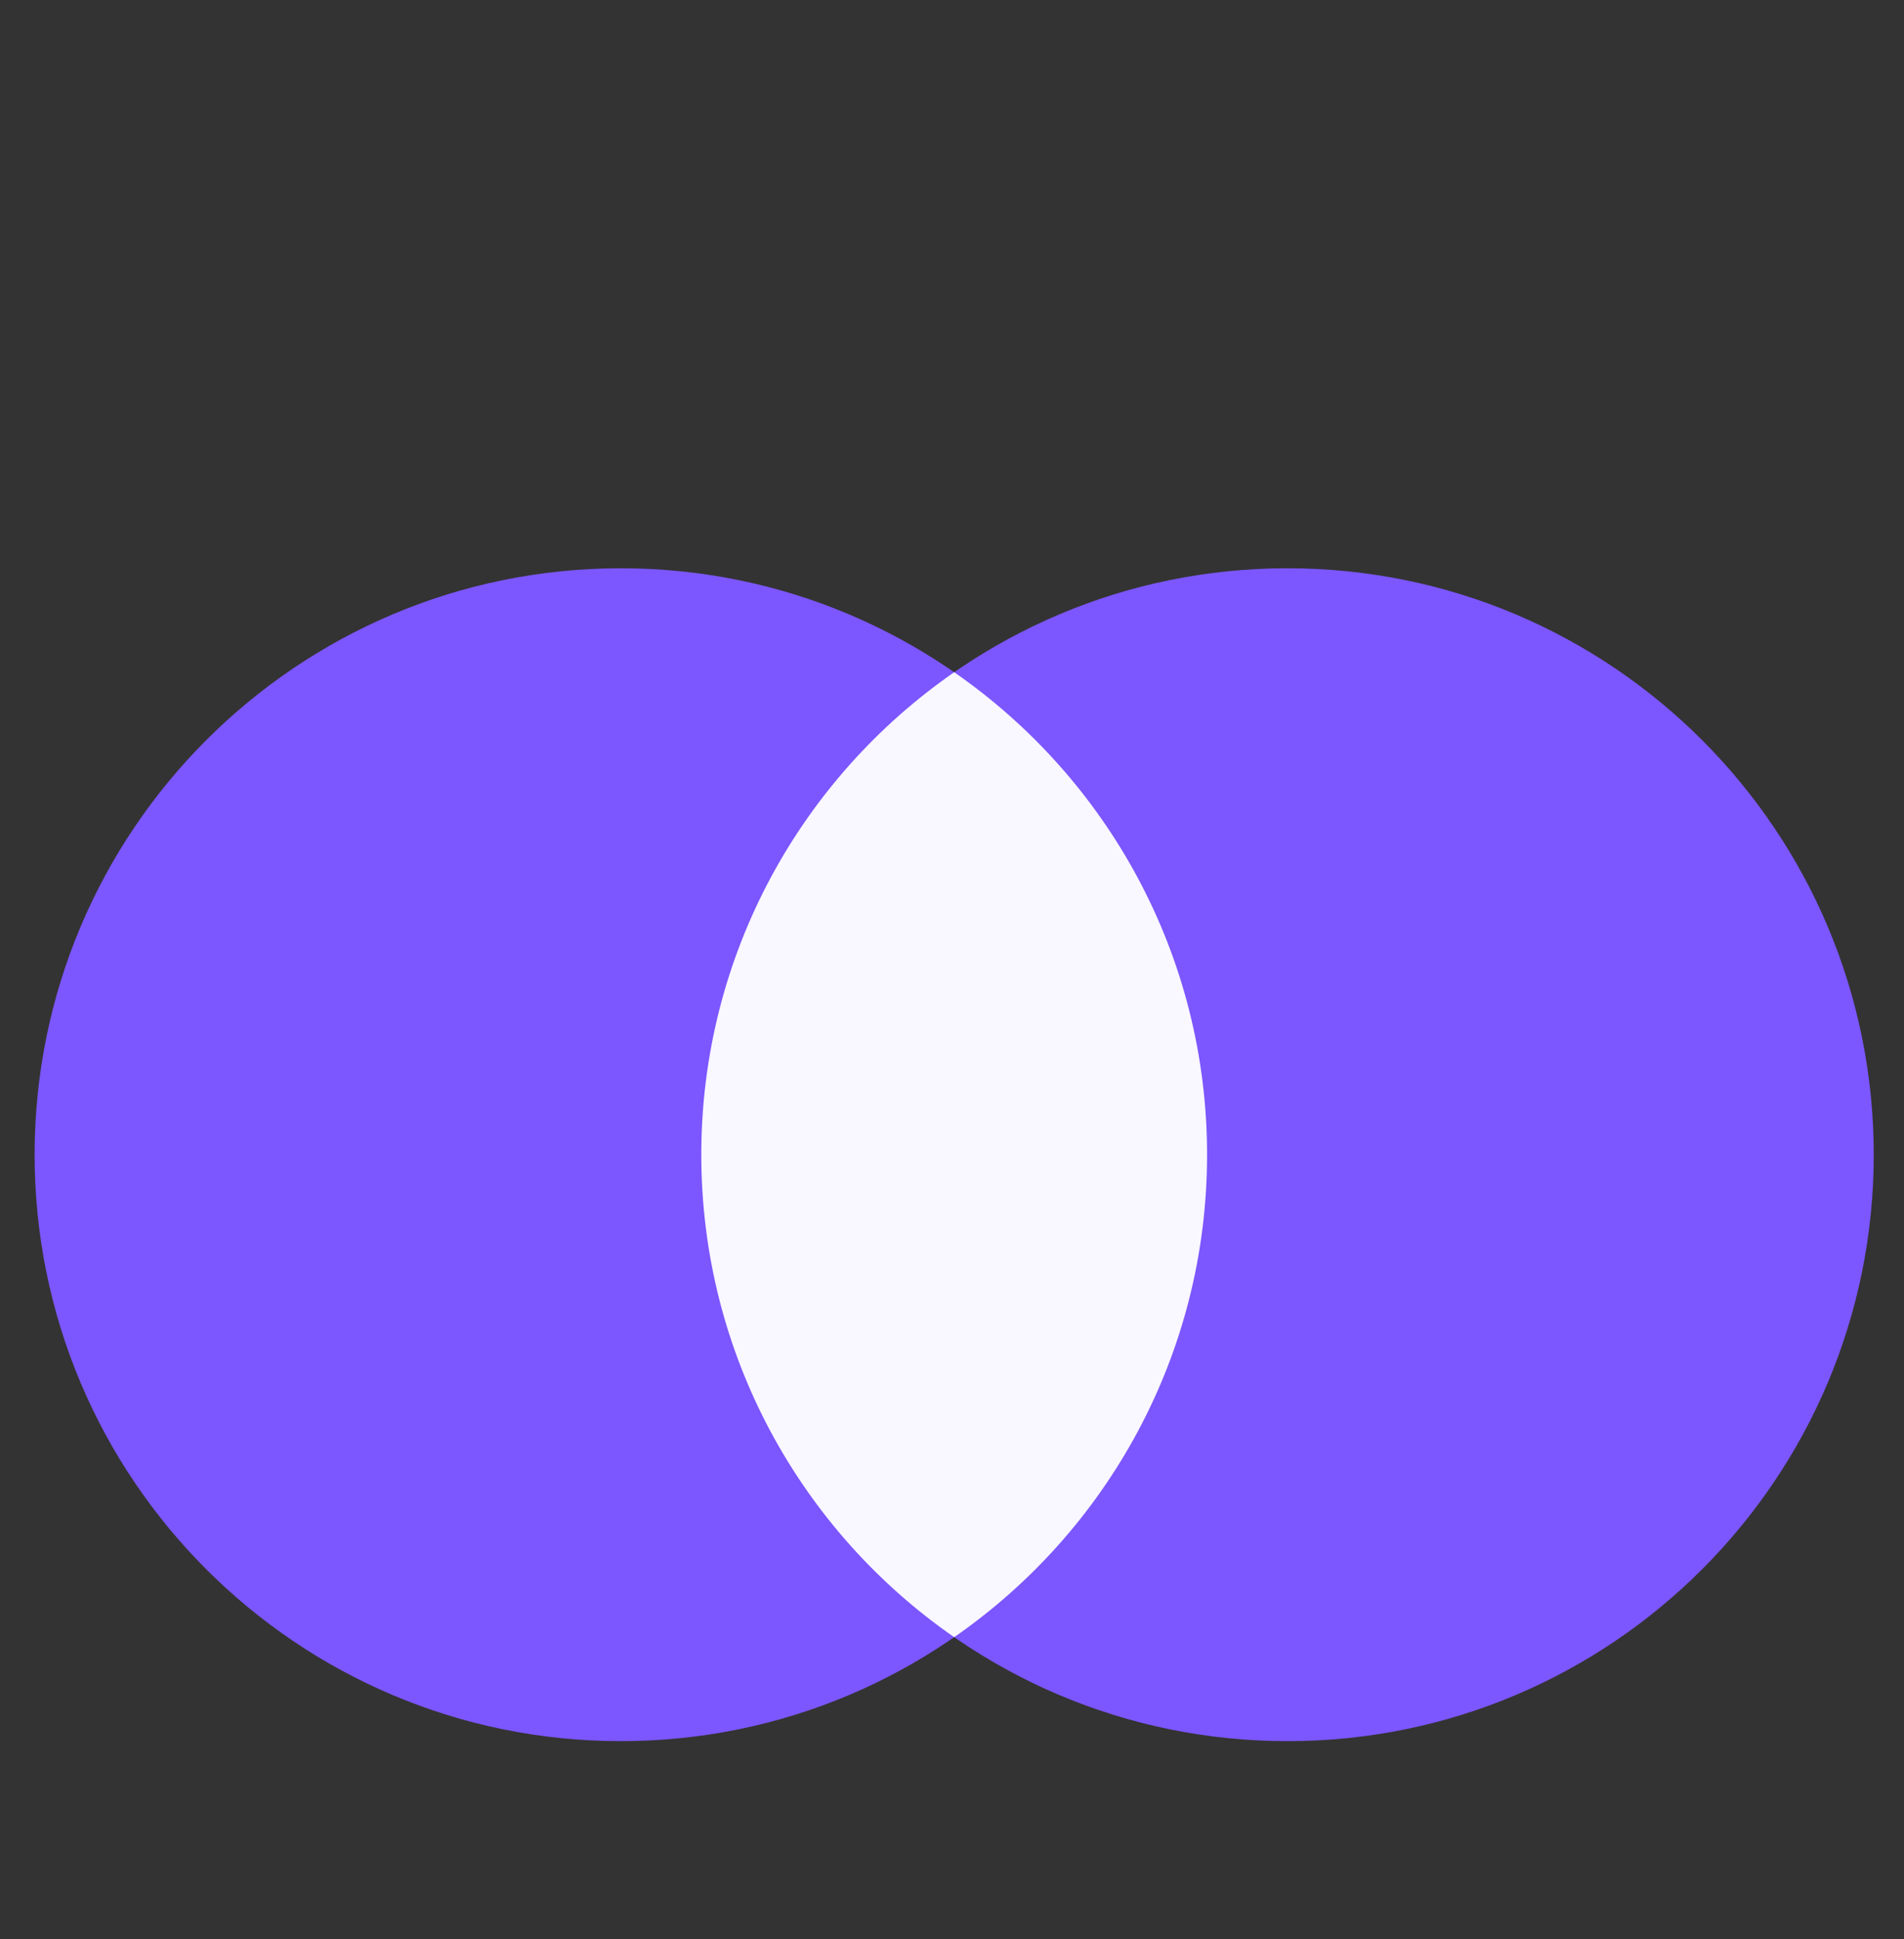
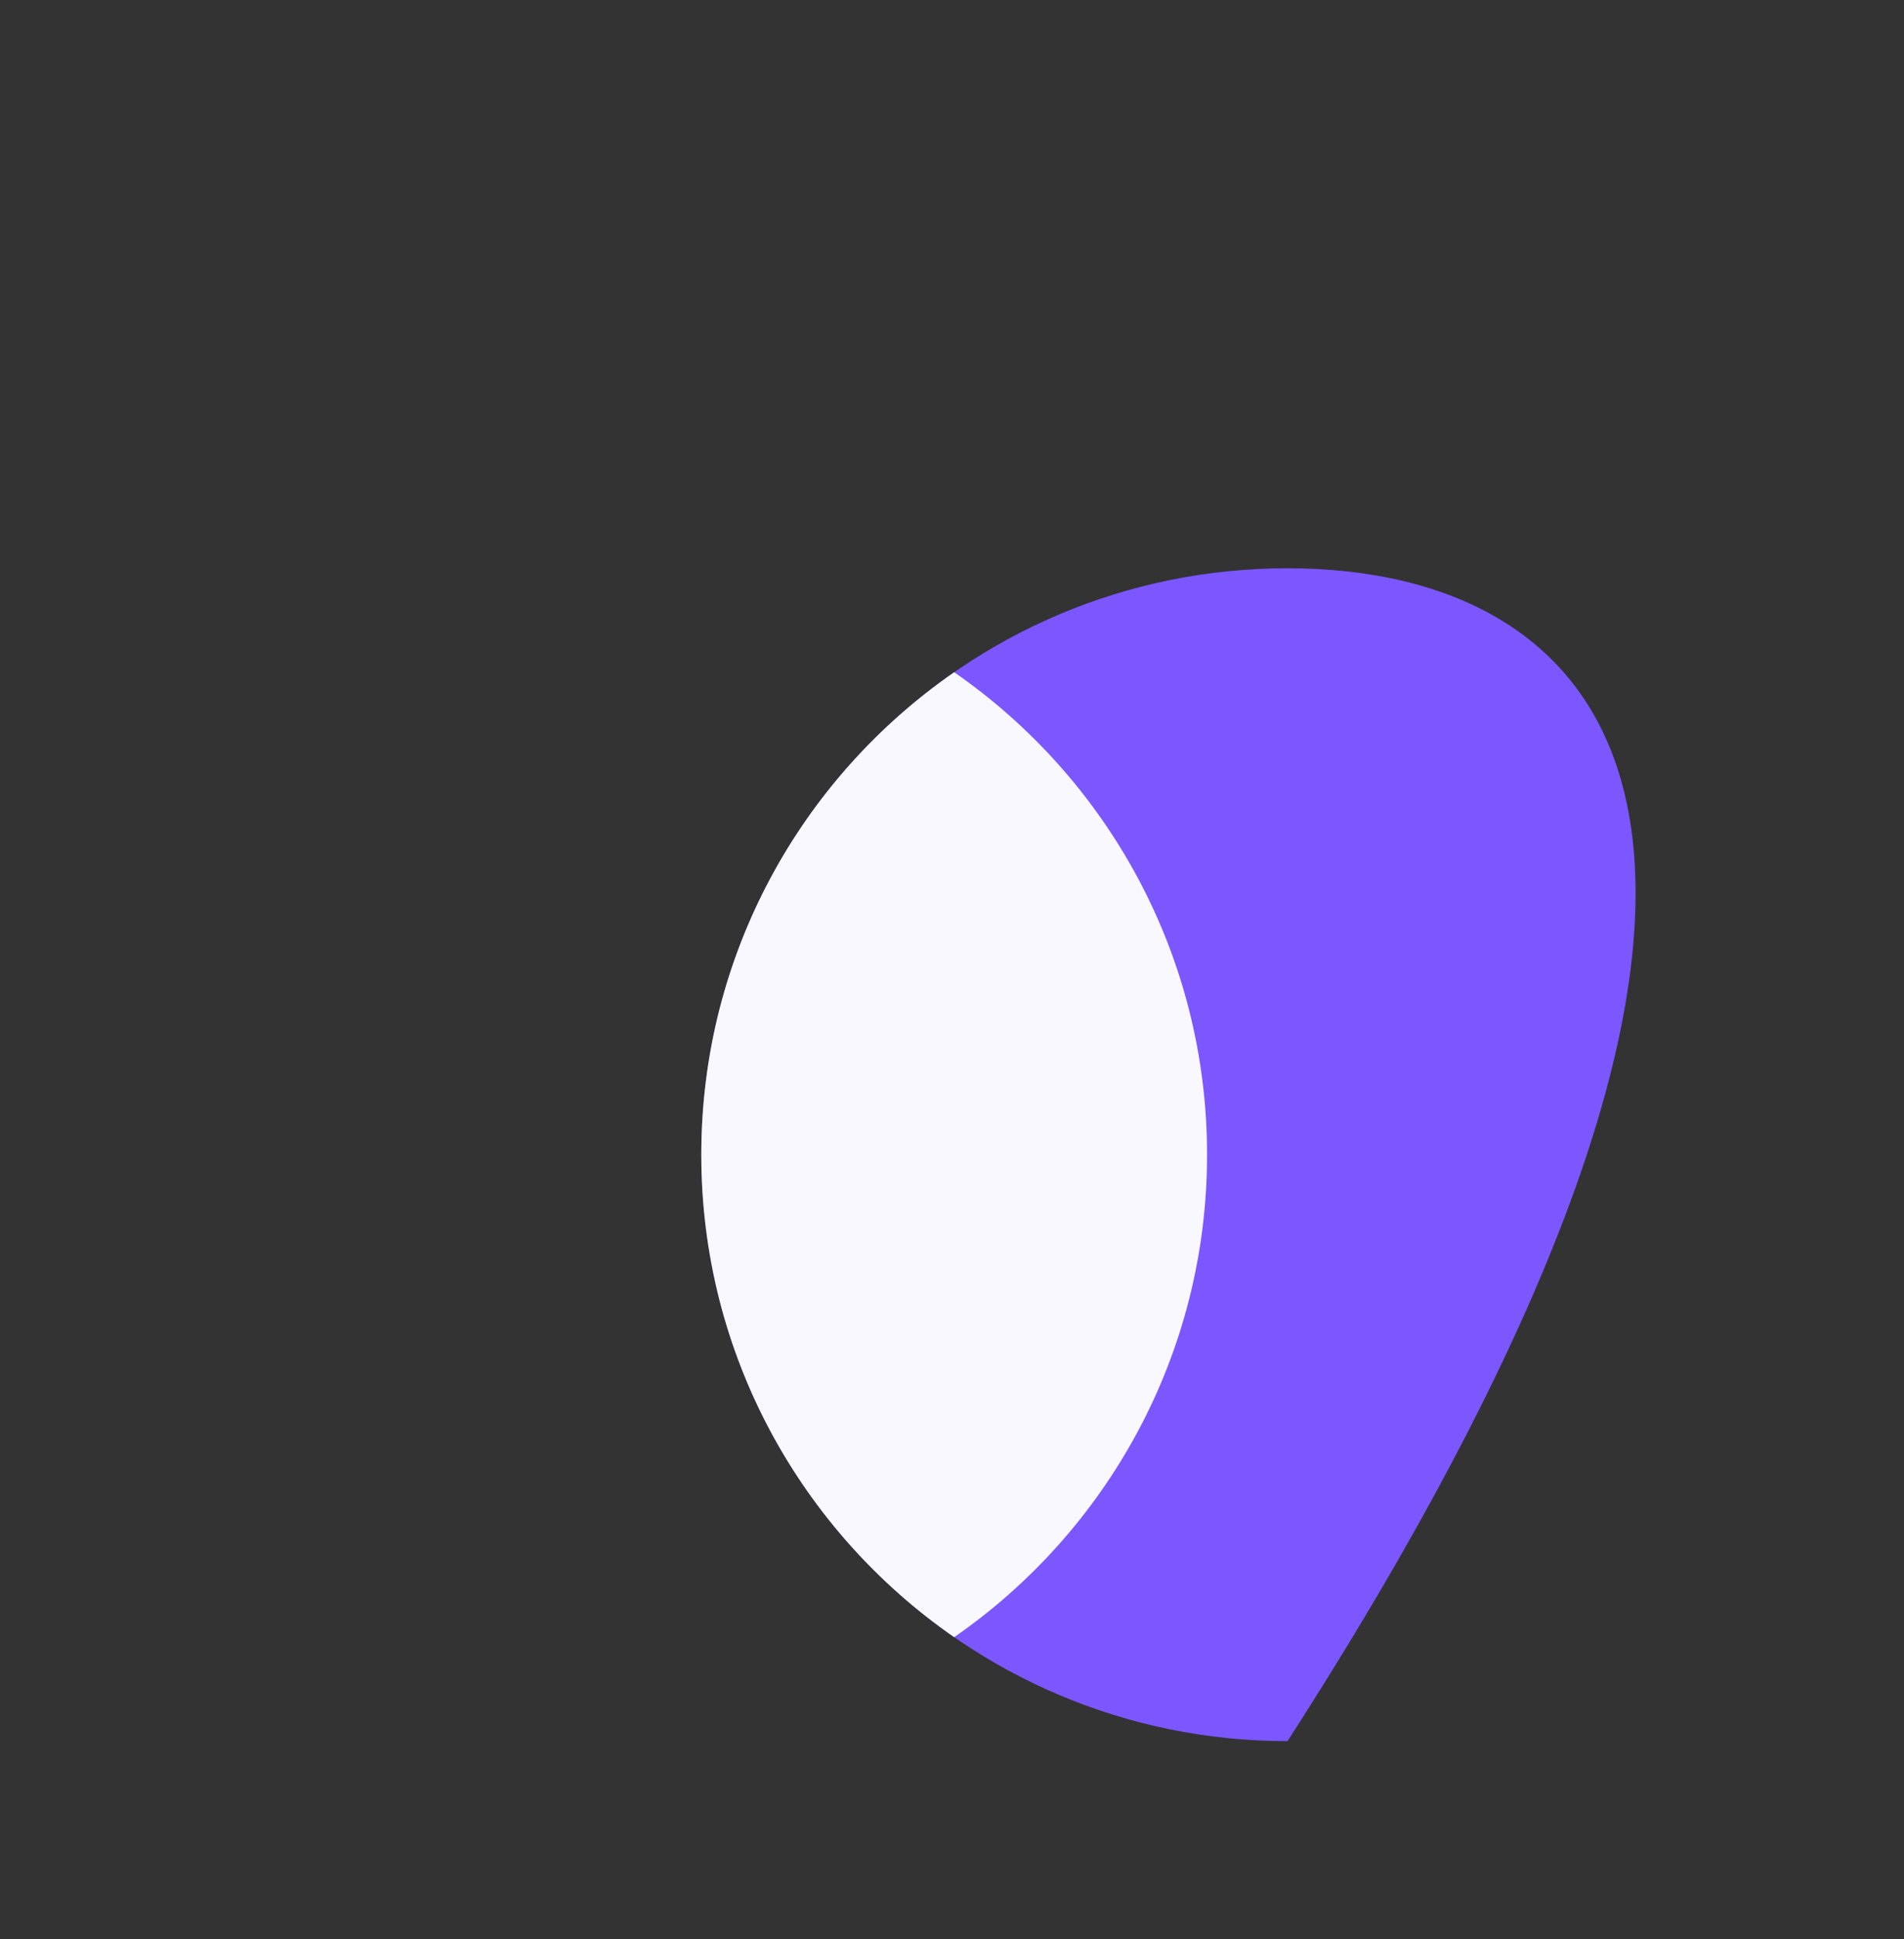
<svg xmlns="http://www.w3.org/2000/svg" width="55" height="56" viewBox="0 0 55 56" fill="none">
  <rect x="0" y="0" width="55" height="56" fill="#333333" stroke="none" />
-   <path d="M37.192 50.277C46.544 50.277 54.126 42.695 54.126 33.343C54.126 23.991 46.544 16.409 37.192 16.409C27.84 16.409 20.258 23.991 20.258 33.343C20.258 42.695 27.84 50.277 37.192 50.277Z" fill="#7C56FE" />
-   <path d="M17.934 50.277C27.286 50.277 34.868 42.695 34.868 33.343C34.868 23.991 27.286 16.409 17.934 16.409C8.582 16.409 1 23.991 1 33.343C1 42.695 8.582 50.277 17.934 50.277Z" fill="#7C56FE" />
+   <path d="M37.192 50.277C54.126 23.991 46.544 16.409 37.192 16.409C27.84 16.409 20.258 23.991 20.258 33.343C20.258 42.695 27.84 50.277 37.192 50.277Z" fill="#7C56FE" />
  <path fill-rule="evenodd" clip-rule="evenodd" d="M27.563 19.411C23.149 22.468 20.258 27.568 20.258 33.343C20.258 39.118 23.149 44.218 27.563 47.275C31.977 44.218 34.868 39.118 34.868 33.343C34.868 27.568 31.977 22.468 27.563 19.411Z" fill="#F9F7FF" />
</svg>